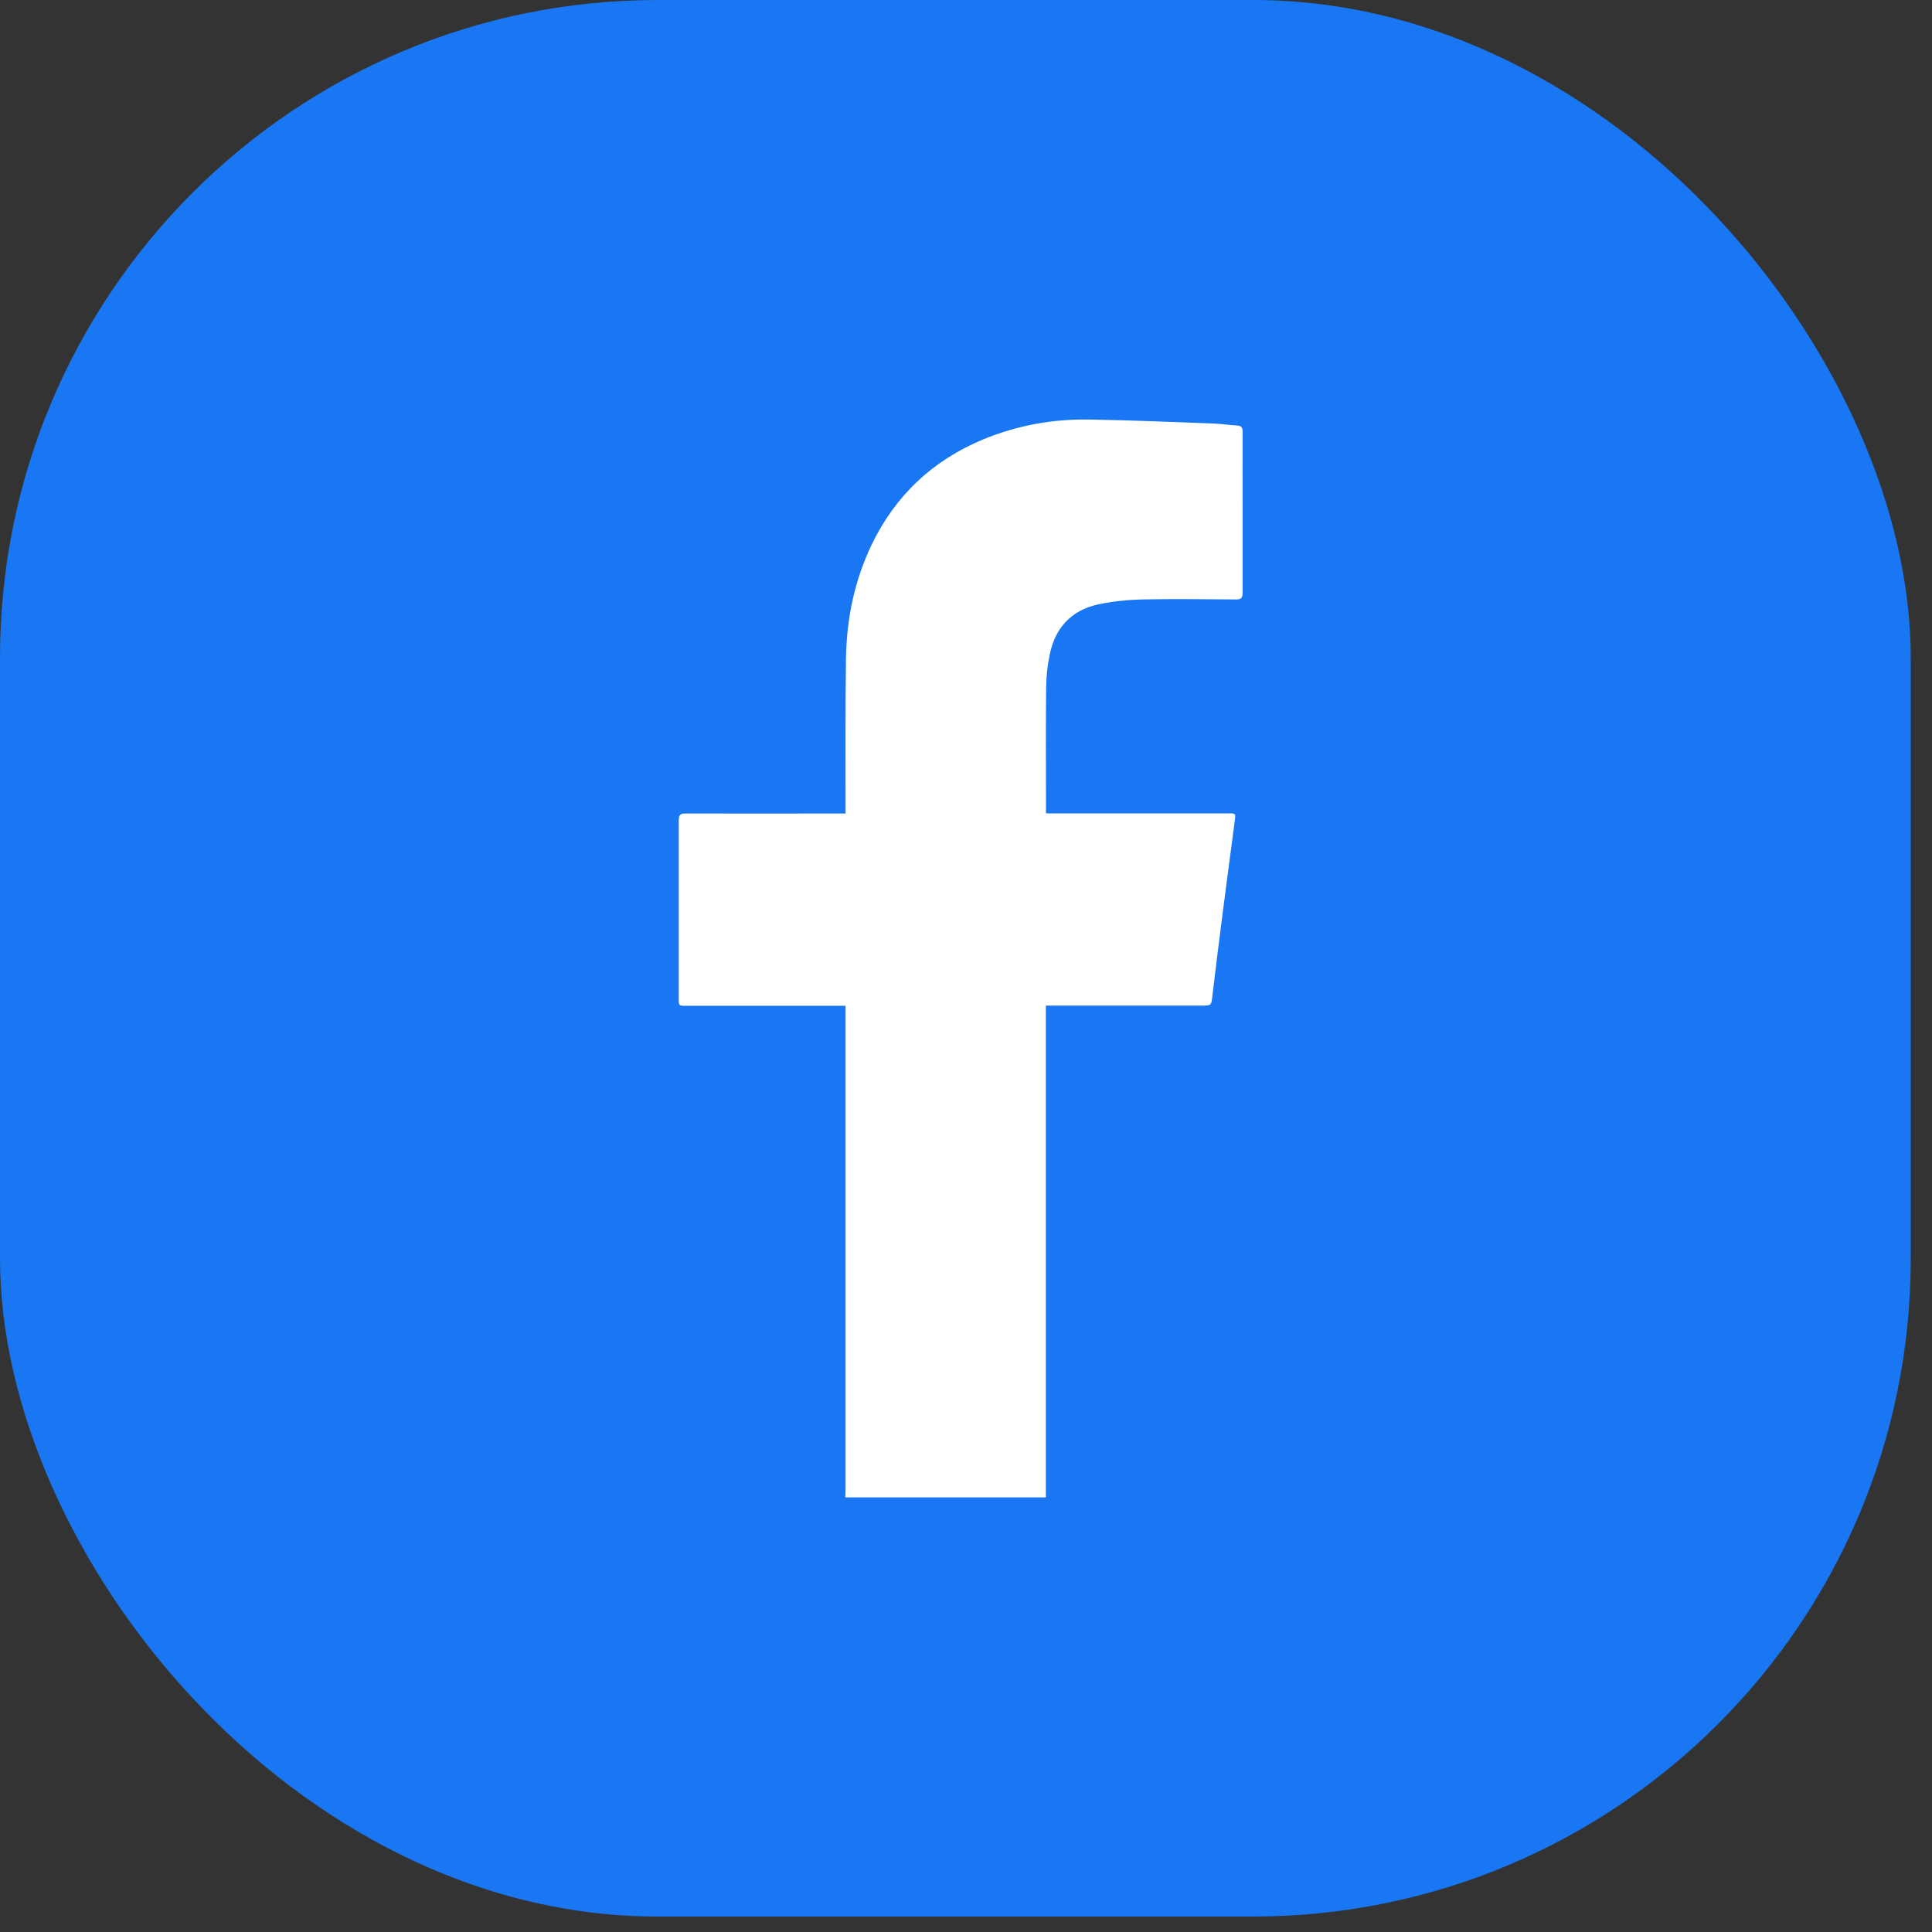
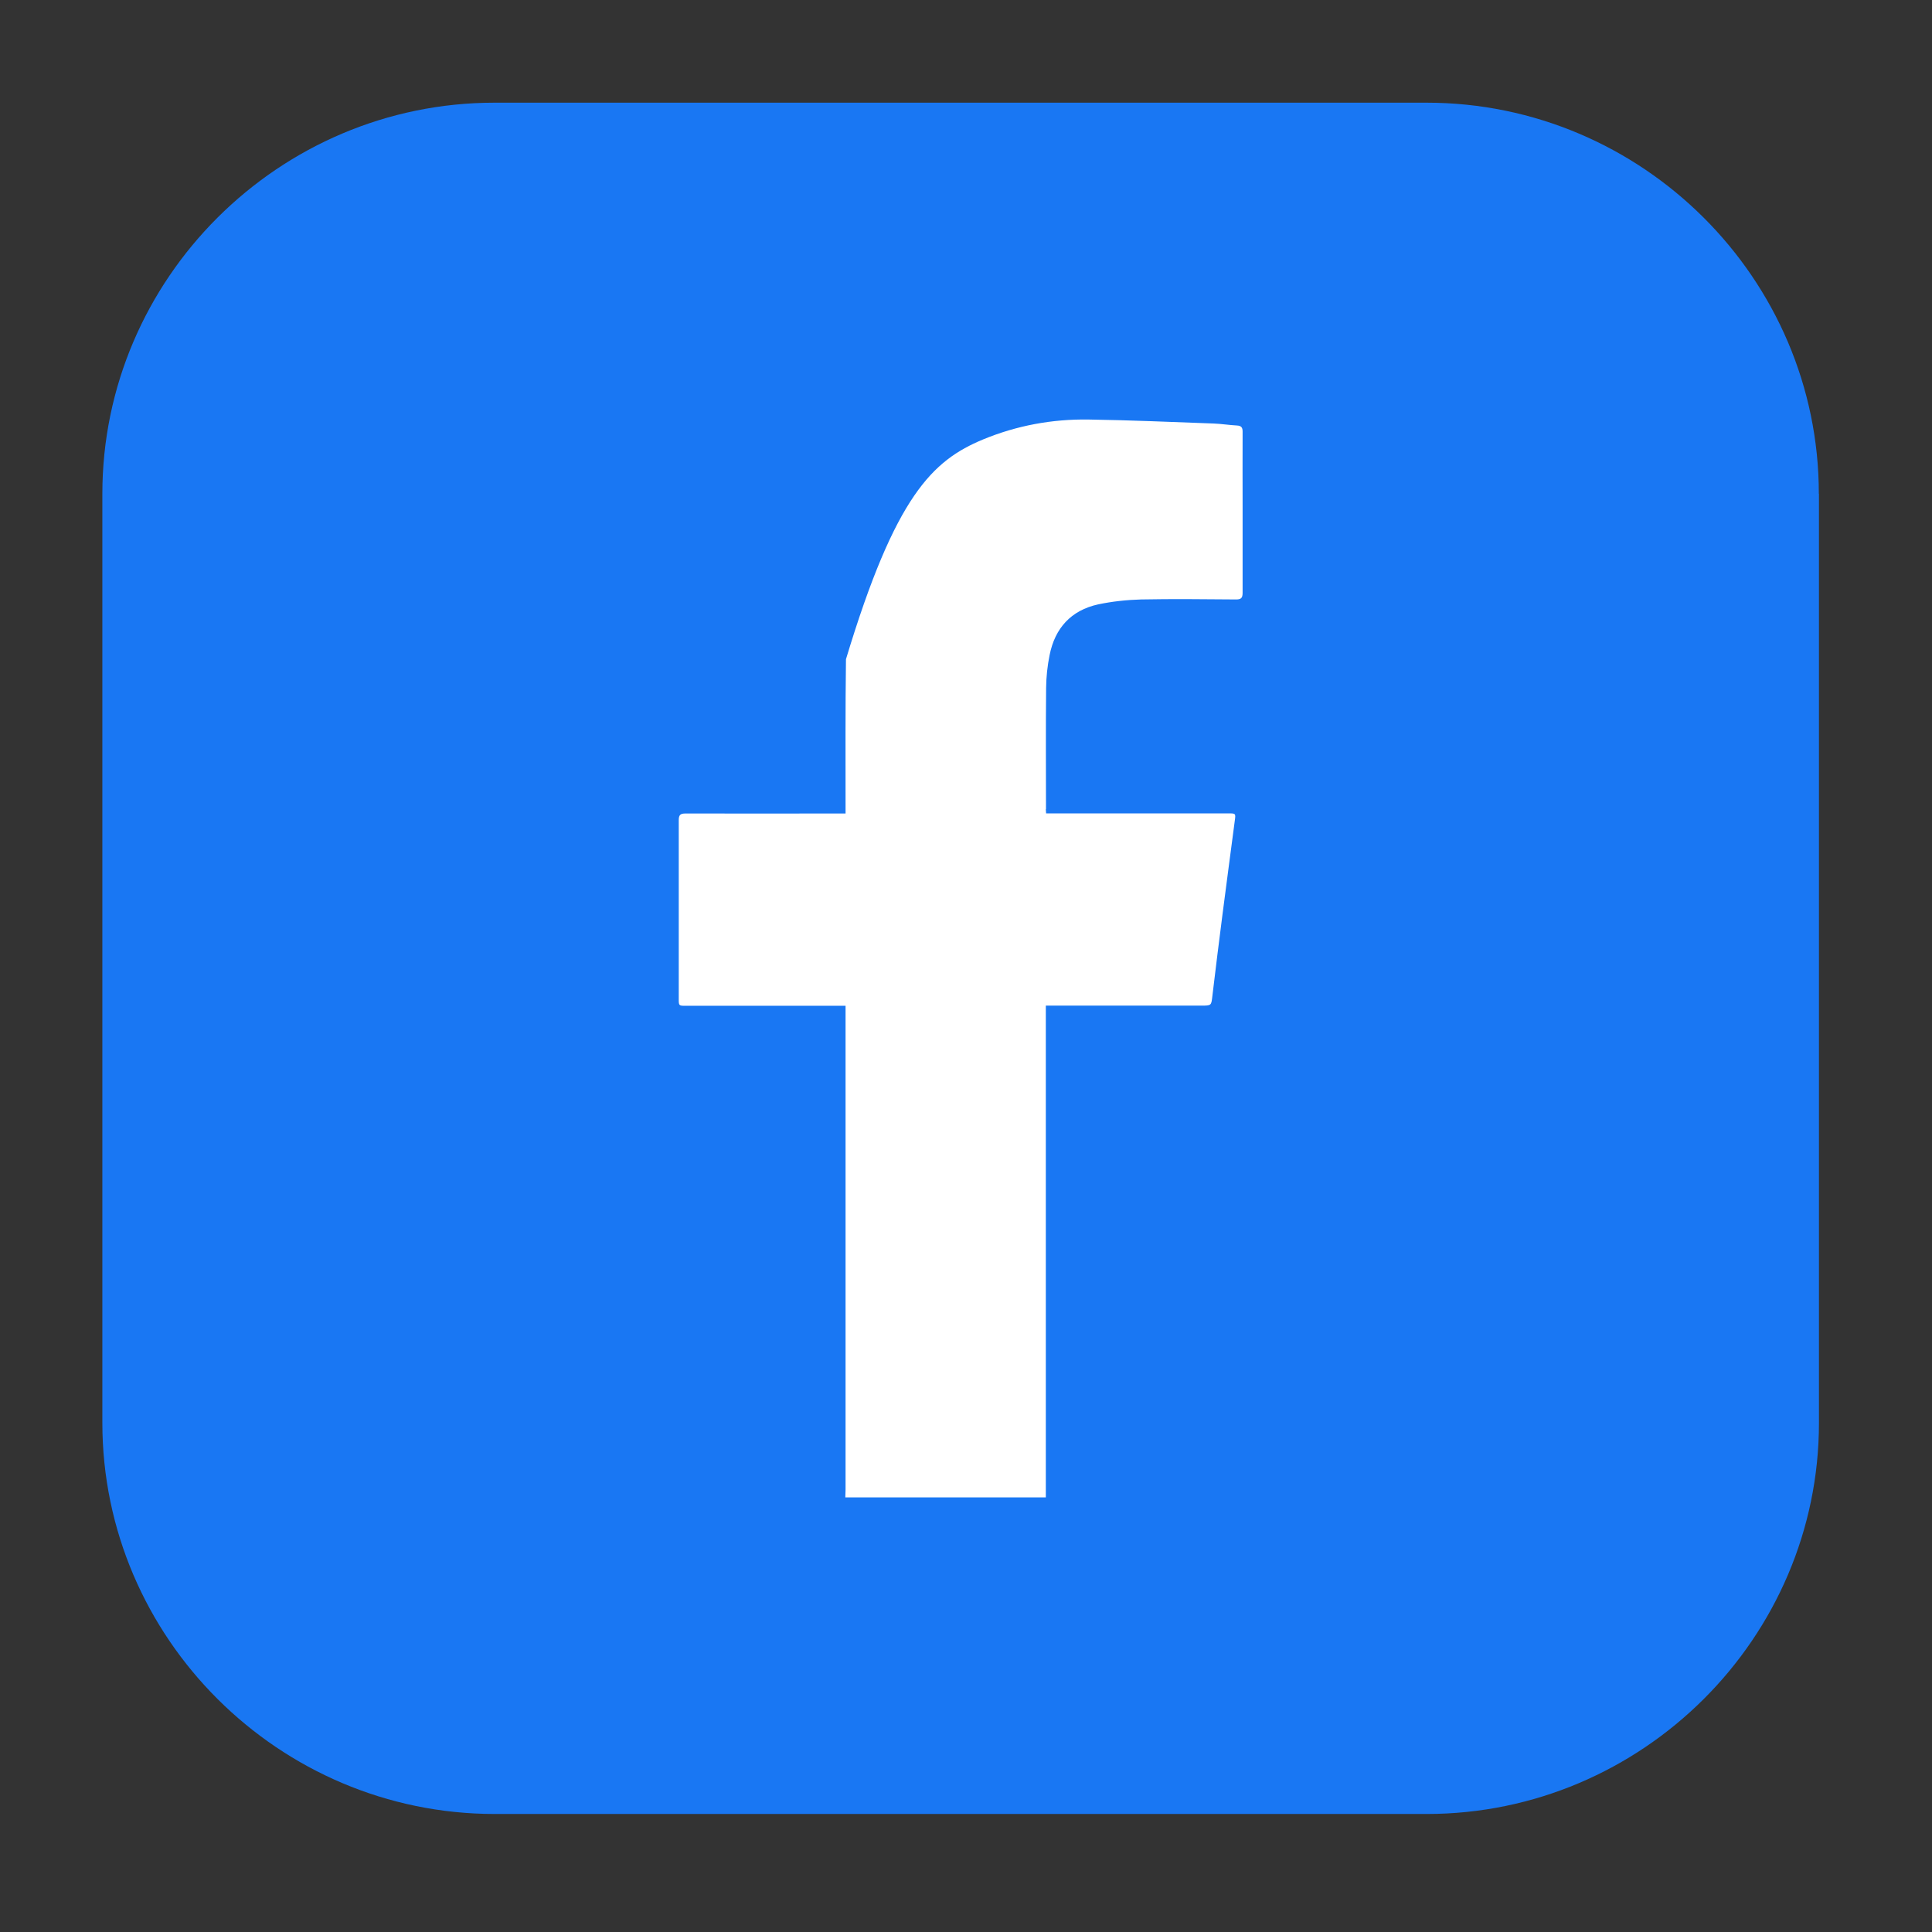
<svg xmlns="http://www.w3.org/2000/svg" width="47" height="47" viewBox="0 0 47 47" fill="none">
  <rect x="0" y="0" width="47" height="47" fill="#333333" stroke="none" />
-   <rect width="46.483" height="46.624" rx="16" fill="#1977F3" />
  <rect x="4.15" y="4.163" width="38.182" height="38.298" rx="18" fill="white" />
-   <path d="M44.247 12.013C44.247 6.781 39.954 2.498 34.702 2.498H12.032C6.783 2.498 2.49 6.781 2.49 12.013V34.614C2.49 39.846 6.786 44.129 12.035 44.129H34.706C39.954 44.129 44.25 39.846 44.25 34.614V12.013H44.247ZM25.442 19.683C25.442 19.712 25.446 19.743 25.449 19.787H25.616C27.037 19.787 28.457 19.787 29.875 19.787C30.061 19.787 30.064 19.787 30.039 19.964C29.938 20.736 29.834 21.509 29.735 22.282C29.653 22.928 29.571 23.572 29.495 24.218C29.467 24.464 29.473 24.464 29.223 24.464C28.018 24.464 26.812 24.464 25.61 24.464H25.442V24.651C25.442 28.483 25.442 32.311 25.442 36.143C25.442 36.238 25.442 36.333 25.442 36.427H20.564C20.564 36.364 20.57 36.298 20.57 36.235C20.57 32.362 20.57 28.489 20.57 24.616V24.468H20.403C19.163 24.468 17.926 24.468 16.686 24.468C16.515 24.468 16.512 24.468 16.512 24.304C16.512 22.853 16.512 21.405 16.512 19.954C16.512 19.822 16.553 19.79 16.679 19.79C17.919 19.794 19.156 19.79 20.396 19.79H20.57C20.57 19.74 20.57 19.696 20.57 19.652C20.57 18.447 20.564 17.242 20.58 16.037C20.593 15.069 20.782 14.129 21.206 13.249C21.782 12.054 22.687 11.202 23.914 10.691C24.737 10.351 25.597 10.193 26.48 10.206C27.496 10.221 28.508 10.266 29.523 10.303C29.713 10.31 29.9 10.341 30.09 10.351C30.194 10.357 30.229 10.395 30.229 10.499C30.226 11.098 30.229 11.701 30.229 12.3C30.229 13.006 30.229 13.716 30.229 14.422C30.229 14.545 30.194 14.583 30.071 14.583C29.302 14.577 28.53 14.568 27.761 14.583C27.41 14.593 27.056 14.631 26.714 14.703C26.056 14.848 25.664 15.28 25.534 15.936C25.48 16.198 25.452 16.469 25.449 16.737C25.439 17.718 25.446 18.702 25.446 19.683H25.442Z" fill="#1977F3" />
+   <path d="M44.247 12.013C44.247 6.781 39.954 2.498 34.702 2.498H12.032C6.783 2.498 2.49 6.781 2.49 12.013V34.614C2.49 39.846 6.786 44.129 12.035 44.129H34.706C39.954 44.129 44.25 39.846 44.25 34.614V12.013H44.247ZM25.442 19.683C25.442 19.712 25.446 19.743 25.449 19.787H25.616C27.037 19.787 28.457 19.787 29.875 19.787C30.061 19.787 30.064 19.787 30.039 19.964C29.938 20.736 29.834 21.509 29.735 22.282C29.653 22.928 29.571 23.572 29.495 24.218C29.467 24.464 29.473 24.464 29.223 24.464C28.018 24.464 26.812 24.464 25.61 24.464H25.442V24.651C25.442 28.483 25.442 32.311 25.442 36.143C25.442 36.238 25.442 36.333 25.442 36.427H20.564C20.564 36.364 20.57 36.298 20.57 36.235C20.57 32.362 20.57 28.489 20.57 24.616V24.468H20.403C19.163 24.468 17.926 24.468 16.686 24.468C16.515 24.468 16.512 24.468 16.512 24.304C16.512 22.853 16.512 21.405 16.512 19.954C16.512 19.822 16.553 19.79 16.679 19.79C17.919 19.794 19.156 19.79 20.396 19.79H20.57C20.57 19.74 20.57 19.696 20.57 19.652C20.57 18.447 20.564 17.242 20.58 16.037C21.782 12.054 22.687 11.202 23.914 10.691C24.737 10.351 25.597 10.193 26.48 10.206C27.496 10.221 28.508 10.266 29.523 10.303C29.713 10.31 29.9 10.341 30.09 10.351C30.194 10.357 30.229 10.395 30.229 10.499C30.226 11.098 30.229 11.701 30.229 12.3C30.229 13.006 30.229 13.716 30.229 14.422C30.229 14.545 30.194 14.583 30.071 14.583C29.302 14.577 28.53 14.568 27.761 14.583C27.41 14.593 27.056 14.631 26.714 14.703C26.056 14.848 25.664 15.28 25.534 15.936C25.48 16.198 25.452 16.469 25.449 16.737C25.439 17.718 25.446 18.702 25.446 19.683H25.442Z" fill="#1977F3" />
</svg>